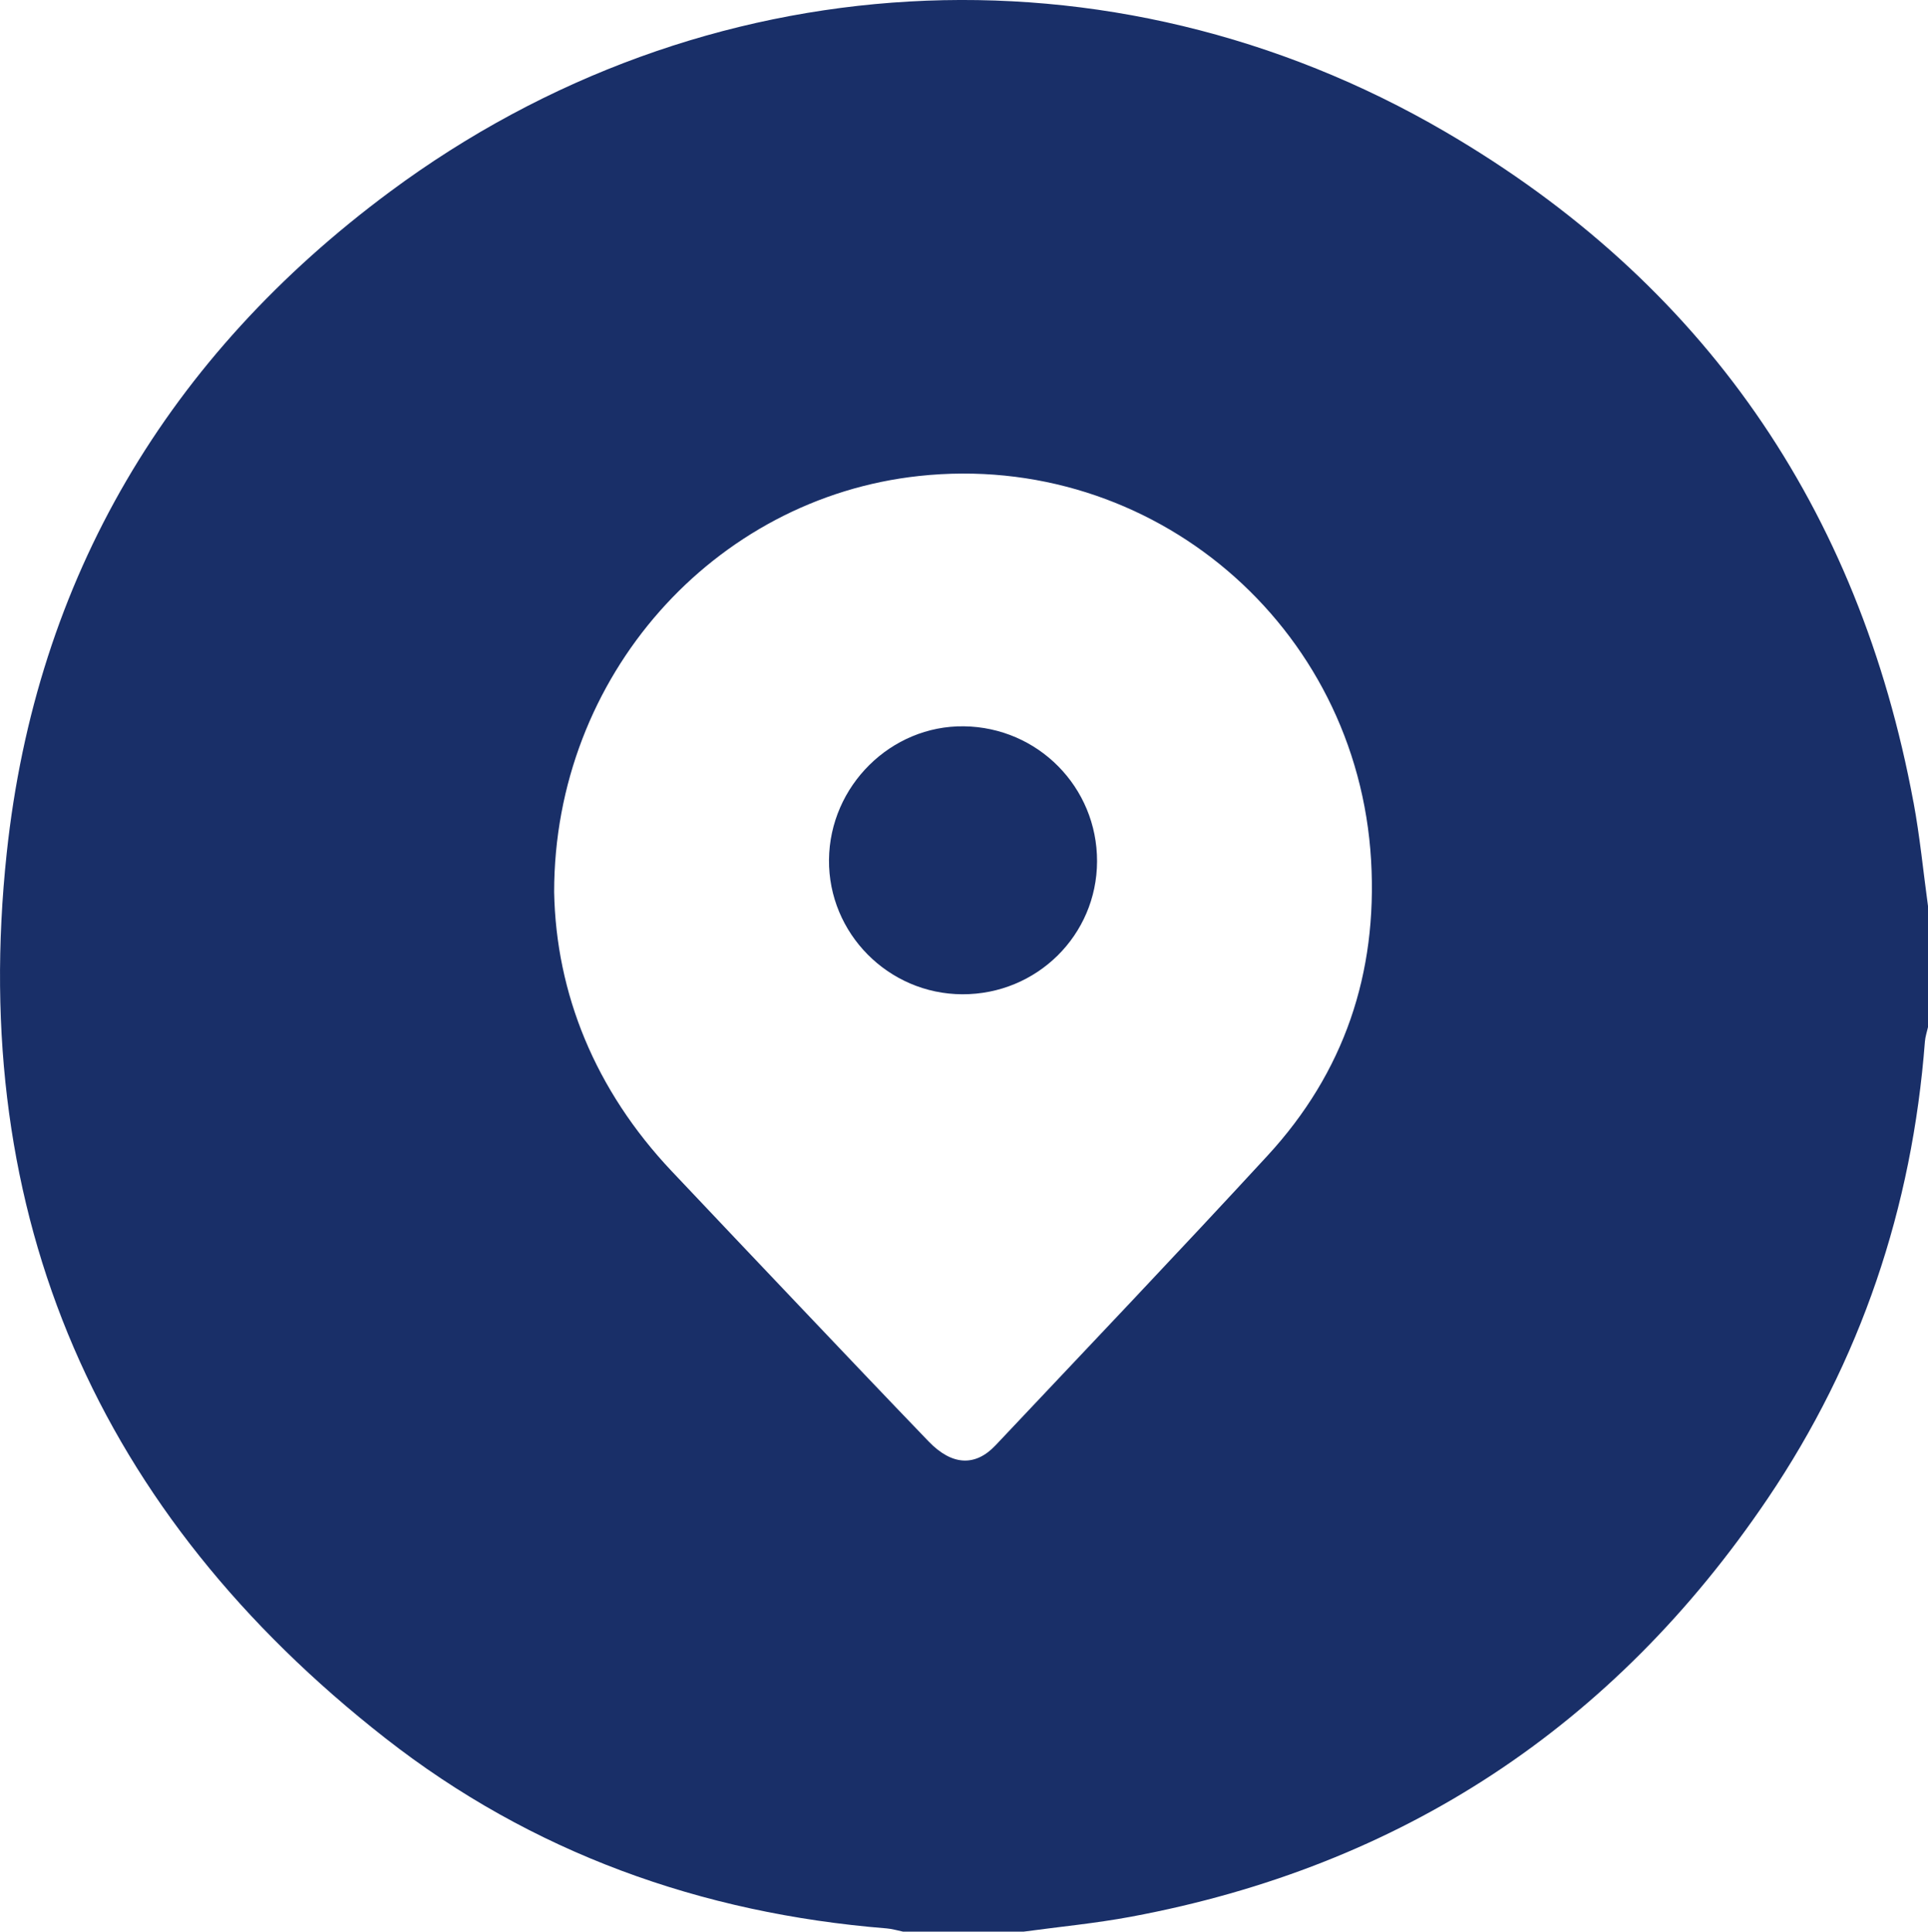
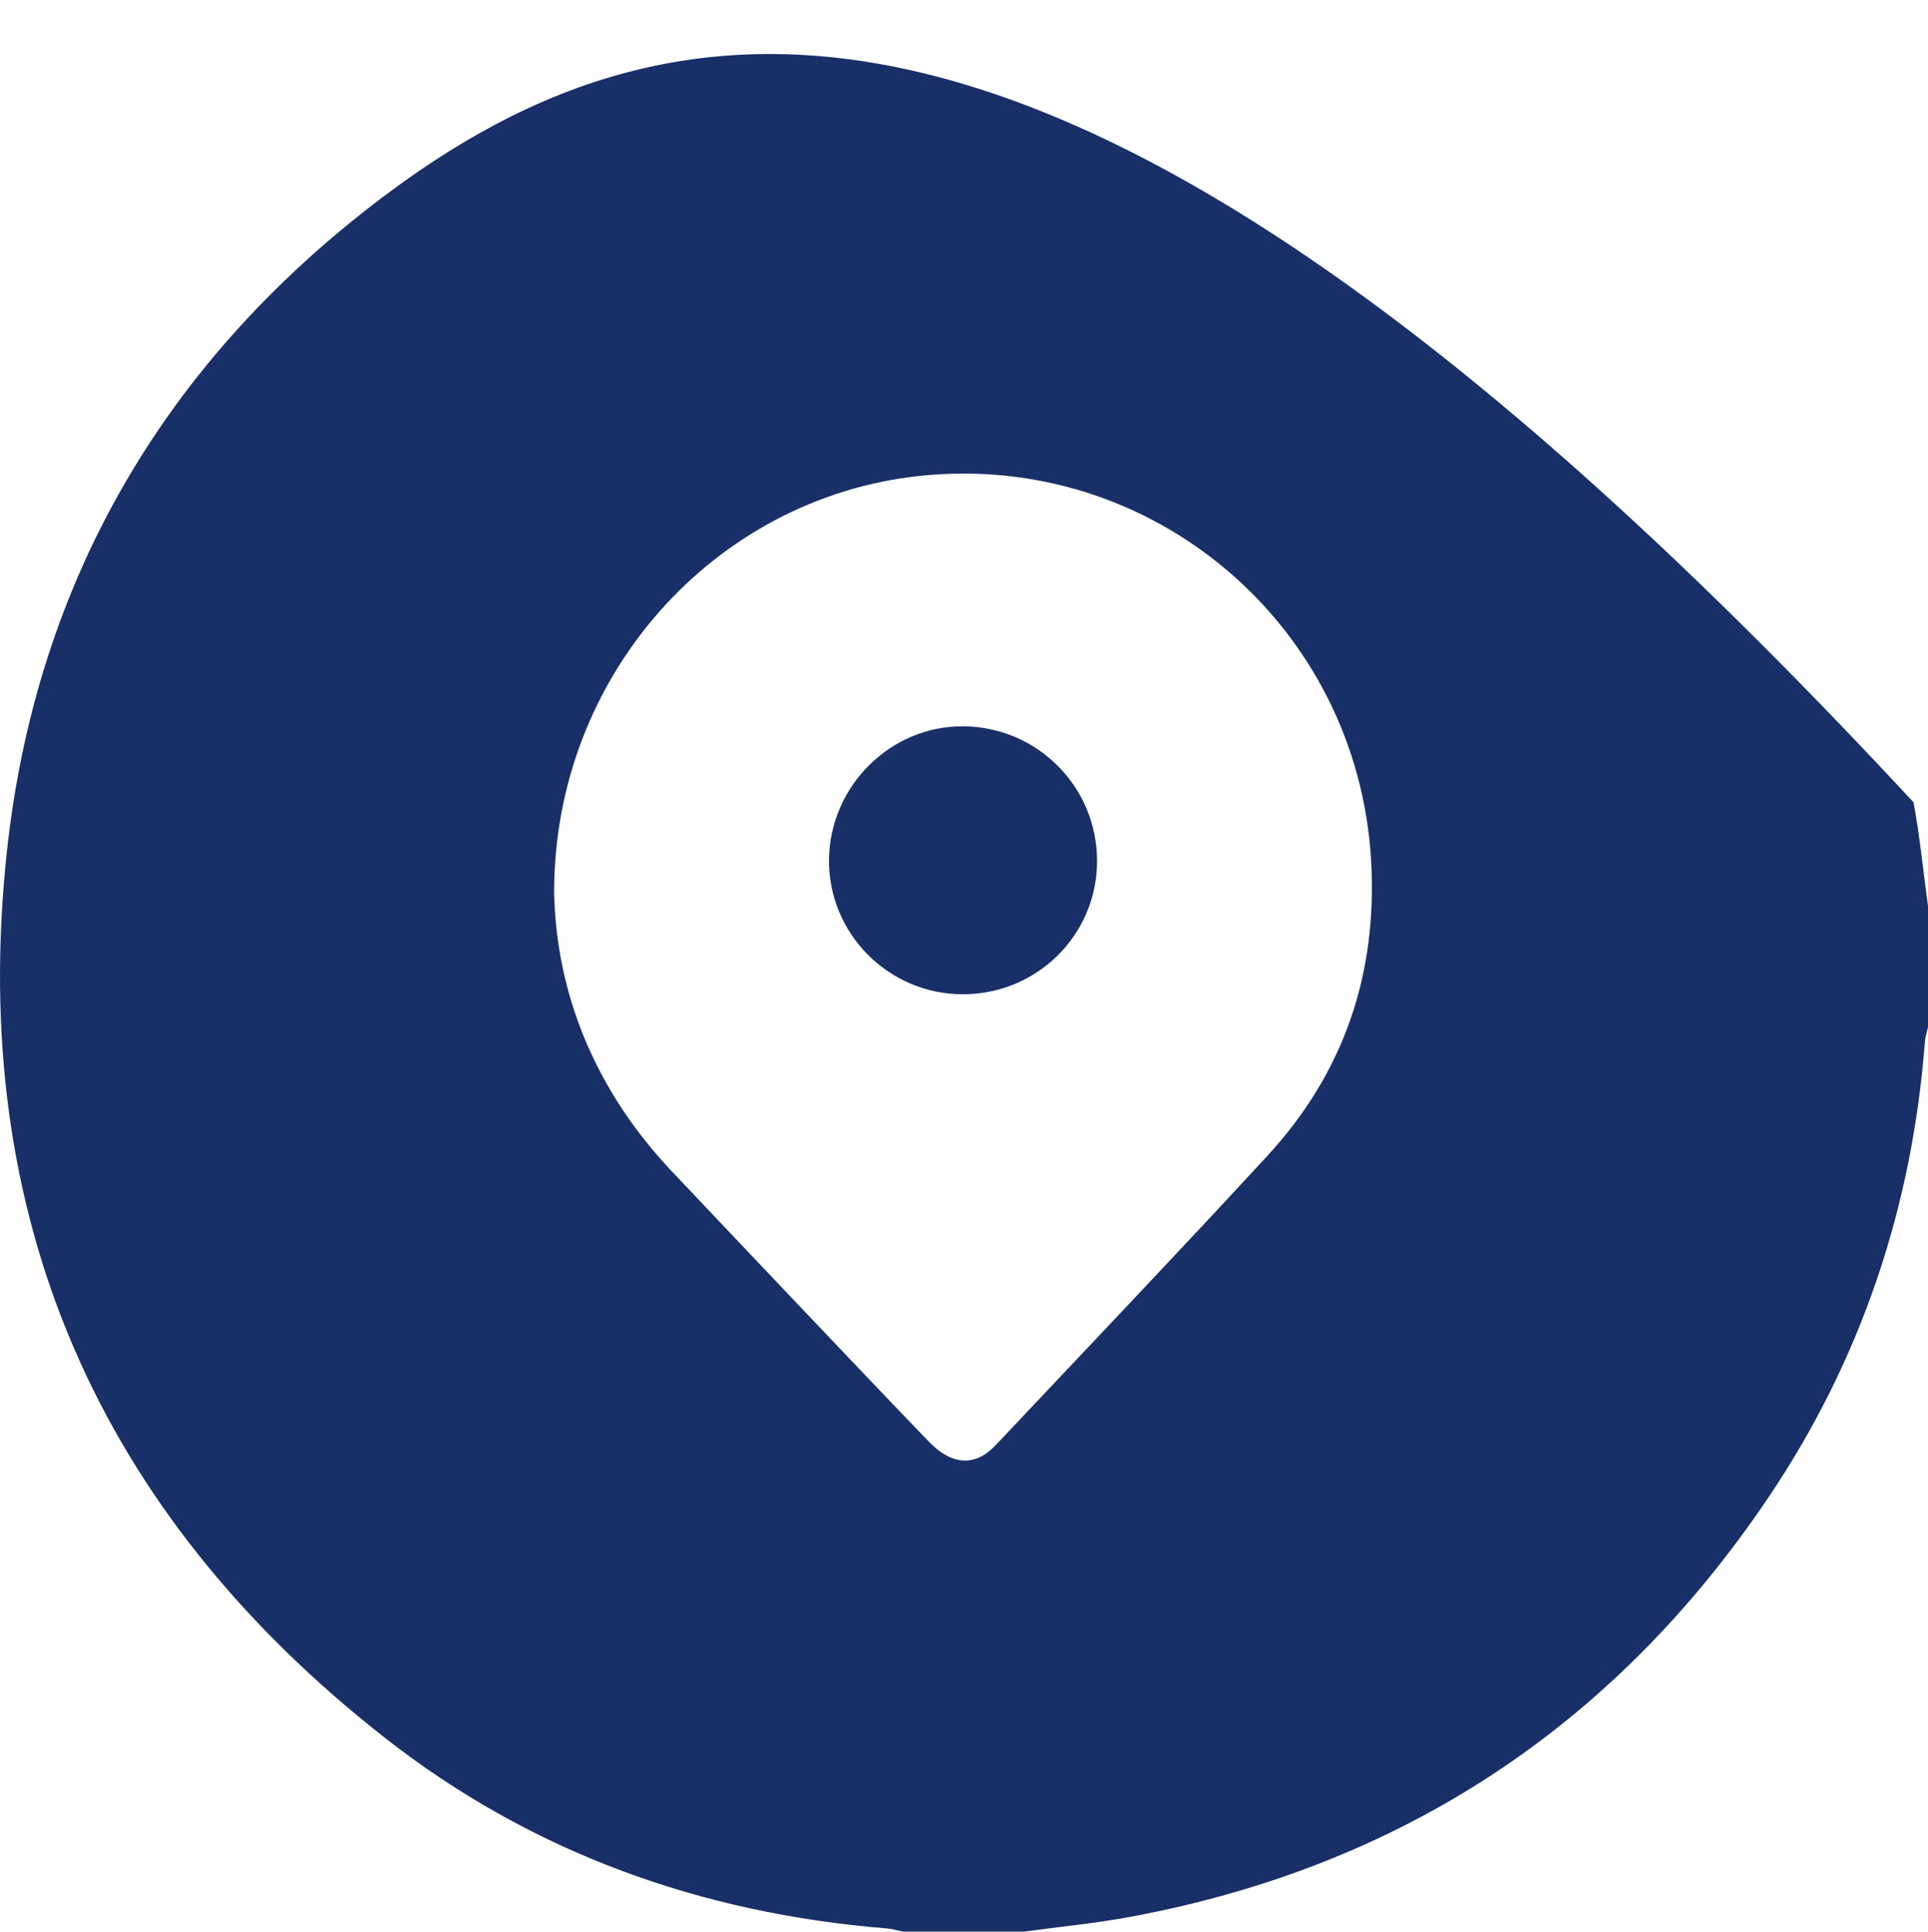
<svg xmlns="http://www.w3.org/2000/svg" id="_Слой_2" data-name="Слой 2" viewBox="0 0 524.12 525.07">
  <defs>
    <style> .cls-1 { fill: #192f68; } </style>
  </defs>
  <g id="_Слой_1-2" data-name="Слой 1">
-     <path class="cls-1" d="m520.17,218.07c-14.84-80.02-57.22-141.39-127.34-182.28C301.84-17.28,191-10.92,106.03,52.1,45.79,96.77,9.82,157.07,1.83,231.87c-10.56,98.85,24.83,179.48,102.92,240.61,39.78,31.14,85.86,47.65,136.29,51.71,1.5.12,2.96.58,4.45.88h32.78c9.76-1.33,19.6-2.26,29.28-4.07,73.47-13.71,131.15-51.79,172.94-113.58,25.35-37.48,39.33-79.14,42.79-124.3.1-1.33.56-2.64.85-3.96v-32.79c-1.3-9.44-2.21-18.95-3.95-28.31Zm-175.59,96.06c-24.41,26.48-49.25,52.56-73.96,78.76-5.52,5.85-11.87,5.48-18.17-1.06-11.72-12.17-23.35-24.43-34.99-36.68-11.64-12.25-23.26-24.52-34.87-36.8-20.85-22.06-31.42-48.32-31.95-75.85,0-58.75,43.43-107.08,99.15-113.11,63.45-6.88,119.25,40.62,122.94,104.52,1.77,30.71-7.34,57.64-28.16,80.23Zm-46.35-79.99c-.05,20.08-16.38,36.19-36.62,36.13-20.09-.06-36.44-16.56-36.25-36.57.19-20.06,16.84-36.53,36.67-36.27,20.16.26,36.25,16.58,36.2,36.7Z" />
+     <path class="cls-1" d="m520.17,218.07C301.84-17.28,191-10.92,106.03,52.1,45.79,96.77,9.82,157.07,1.83,231.87c-10.56,98.85,24.83,179.48,102.92,240.61,39.78,31.14,85.86,47.65,136.29,51.71,1.5.12,2.96.58,4.45.88h32.78c9.76-1.33,19.6-2.26,29.28-4.07,73.47-13.71,131.15-51.79,172.94-113.58,25.35-37.48,39.33-79.14,42.79-124.3.1-1.33.56-2.64.85-3.96v-32.79c-1.3-9.44-2.21-18.95-3.95-28.31Zm-175.59,96.06c-24.41,26.48-49.25,52.56-73.96,78.76-5.52,5.85-11.87,5.48-18.17-1.06-11.72-12.17-23.35-24.43-34.99-36.68-11.64-12.25-23.26-24.52-34.87-36.8-20.85-22.06-31.42-48.32-31.95-75.85,0-58.75,43.43-107.08,99.15-113.11,63.45-6.88,119.25,40.62,122.94,104.52,1.77,30.71-7.34,57.64-28.16,80.23Zm-46.35-79.99c-.05,20.08-16.38,36.19-36.62,36.13-20.09-.06-36.44-16.56-36.25-36.57.19-20.06,16.84-36.53,36.67-36.27,20.16.26,36.25,16.58,36.2,36.7Z" />
  </g>
</svg>